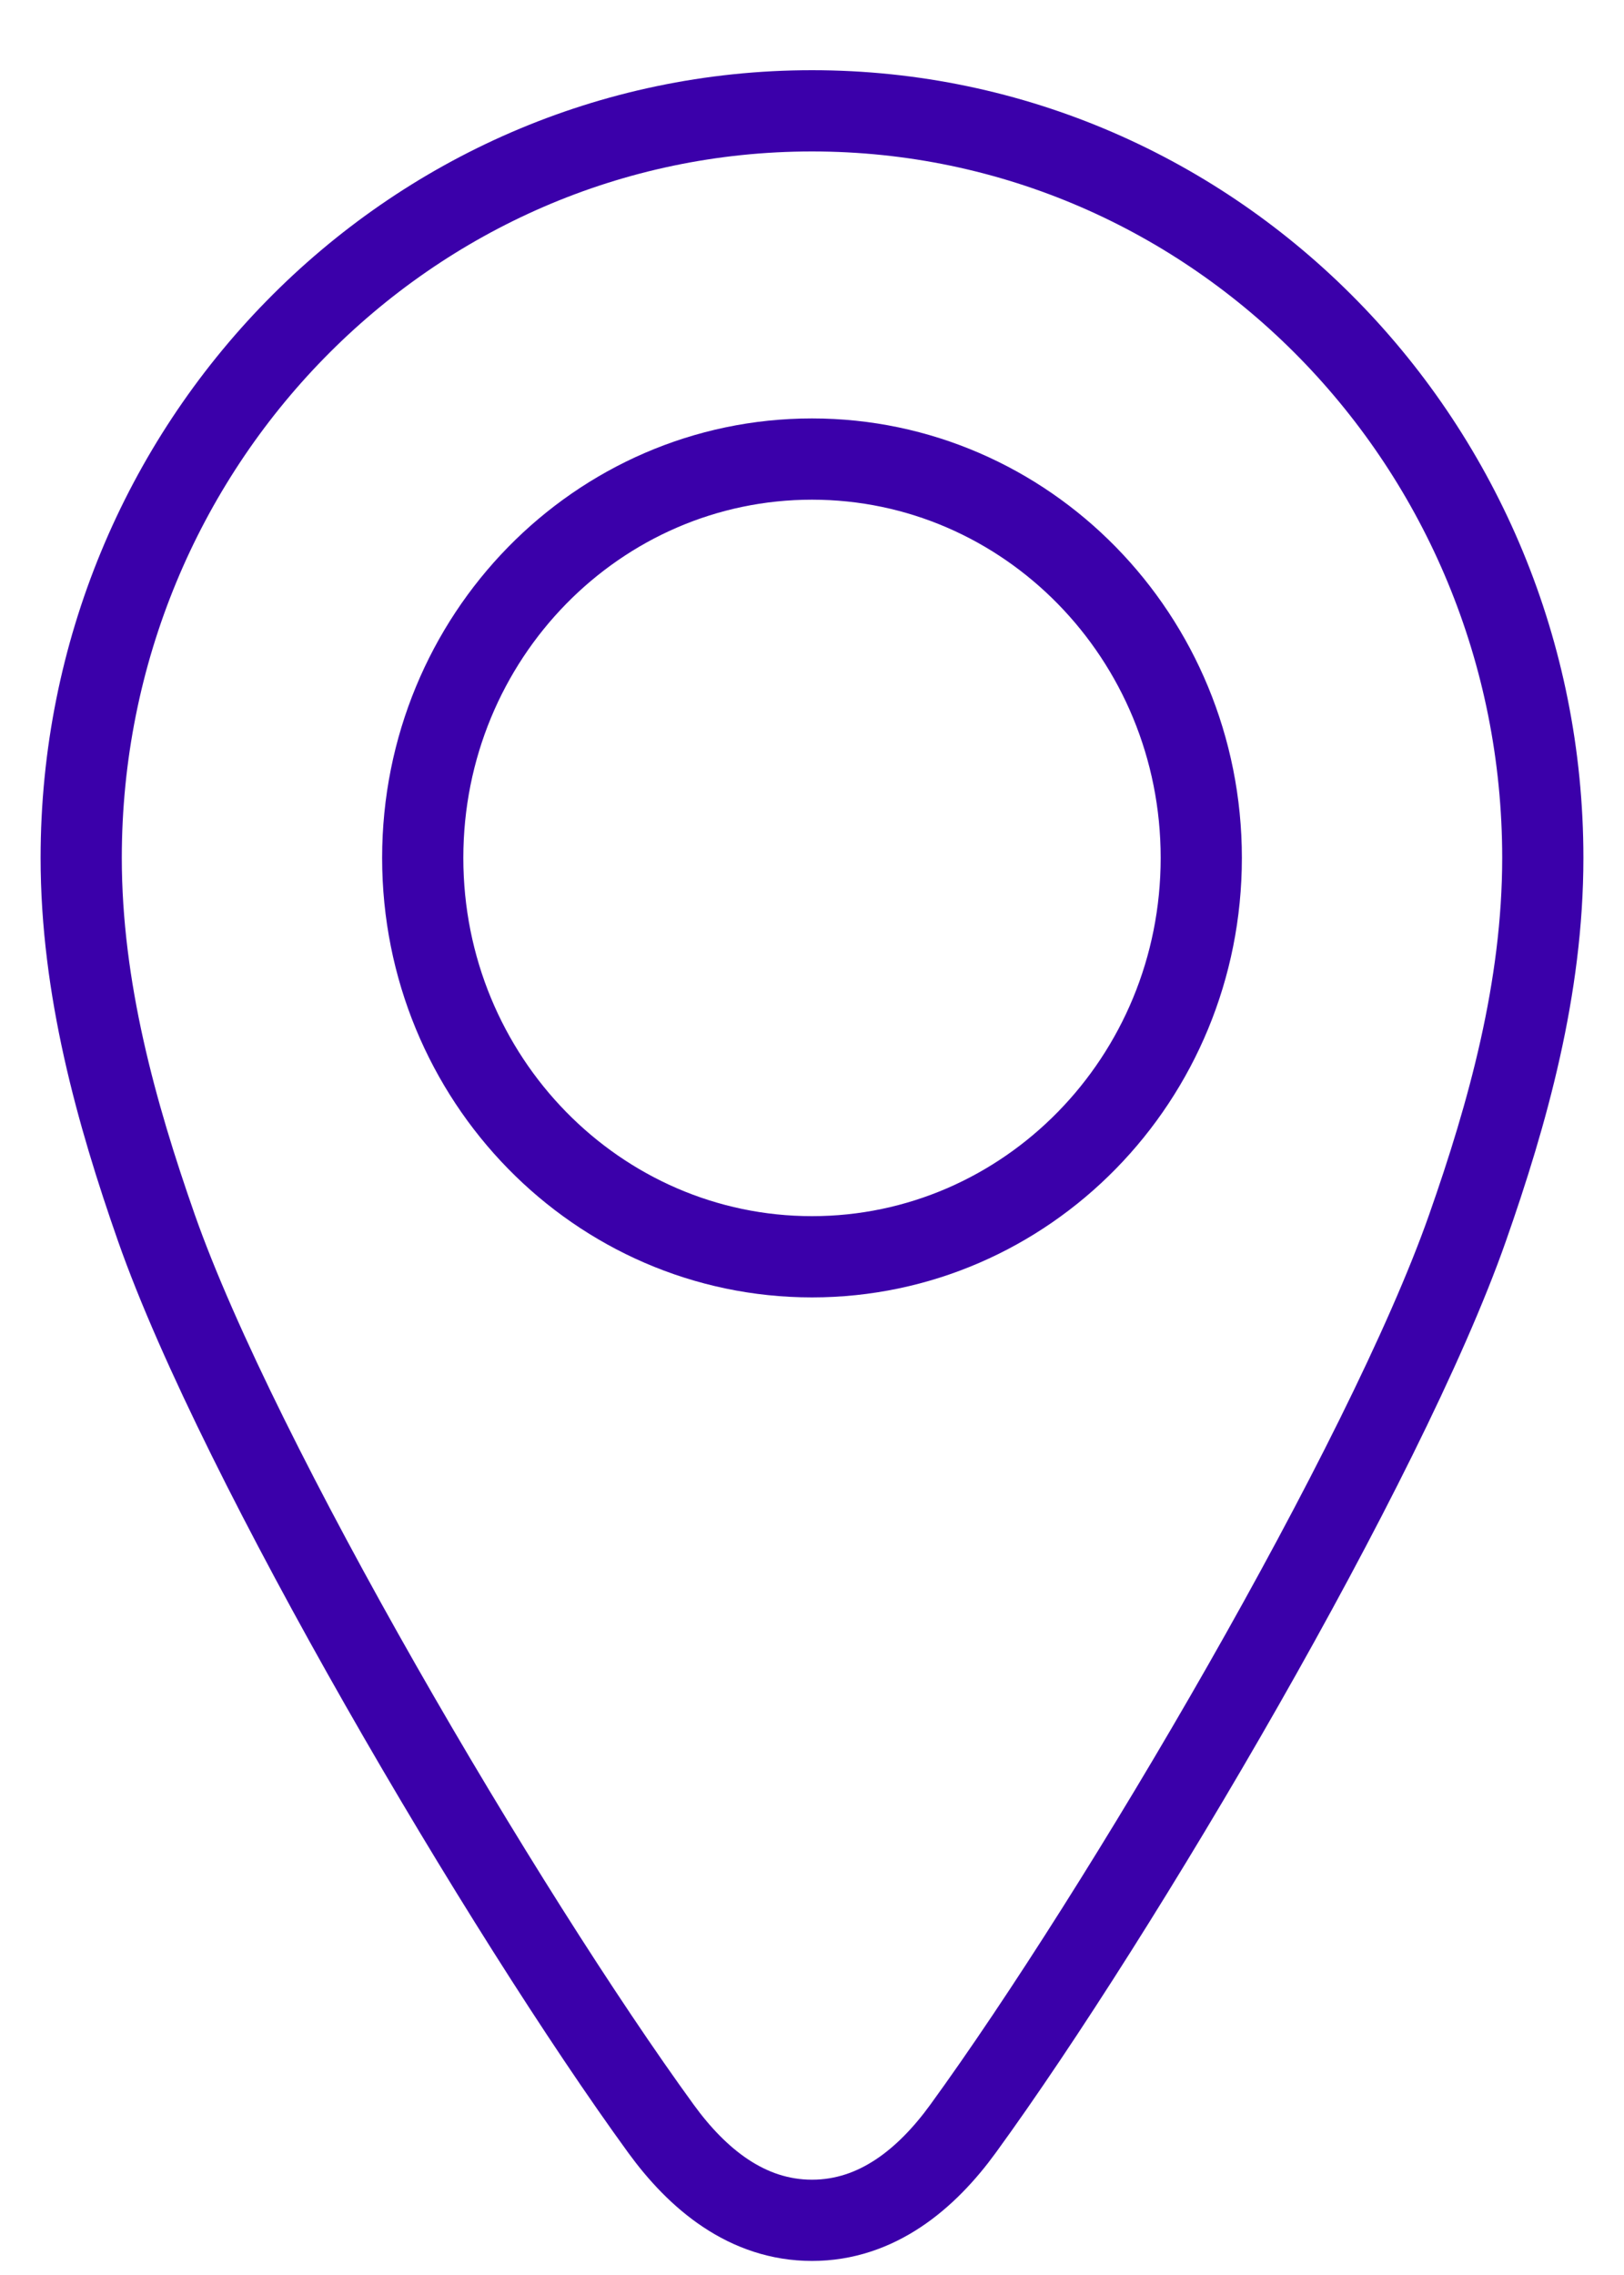
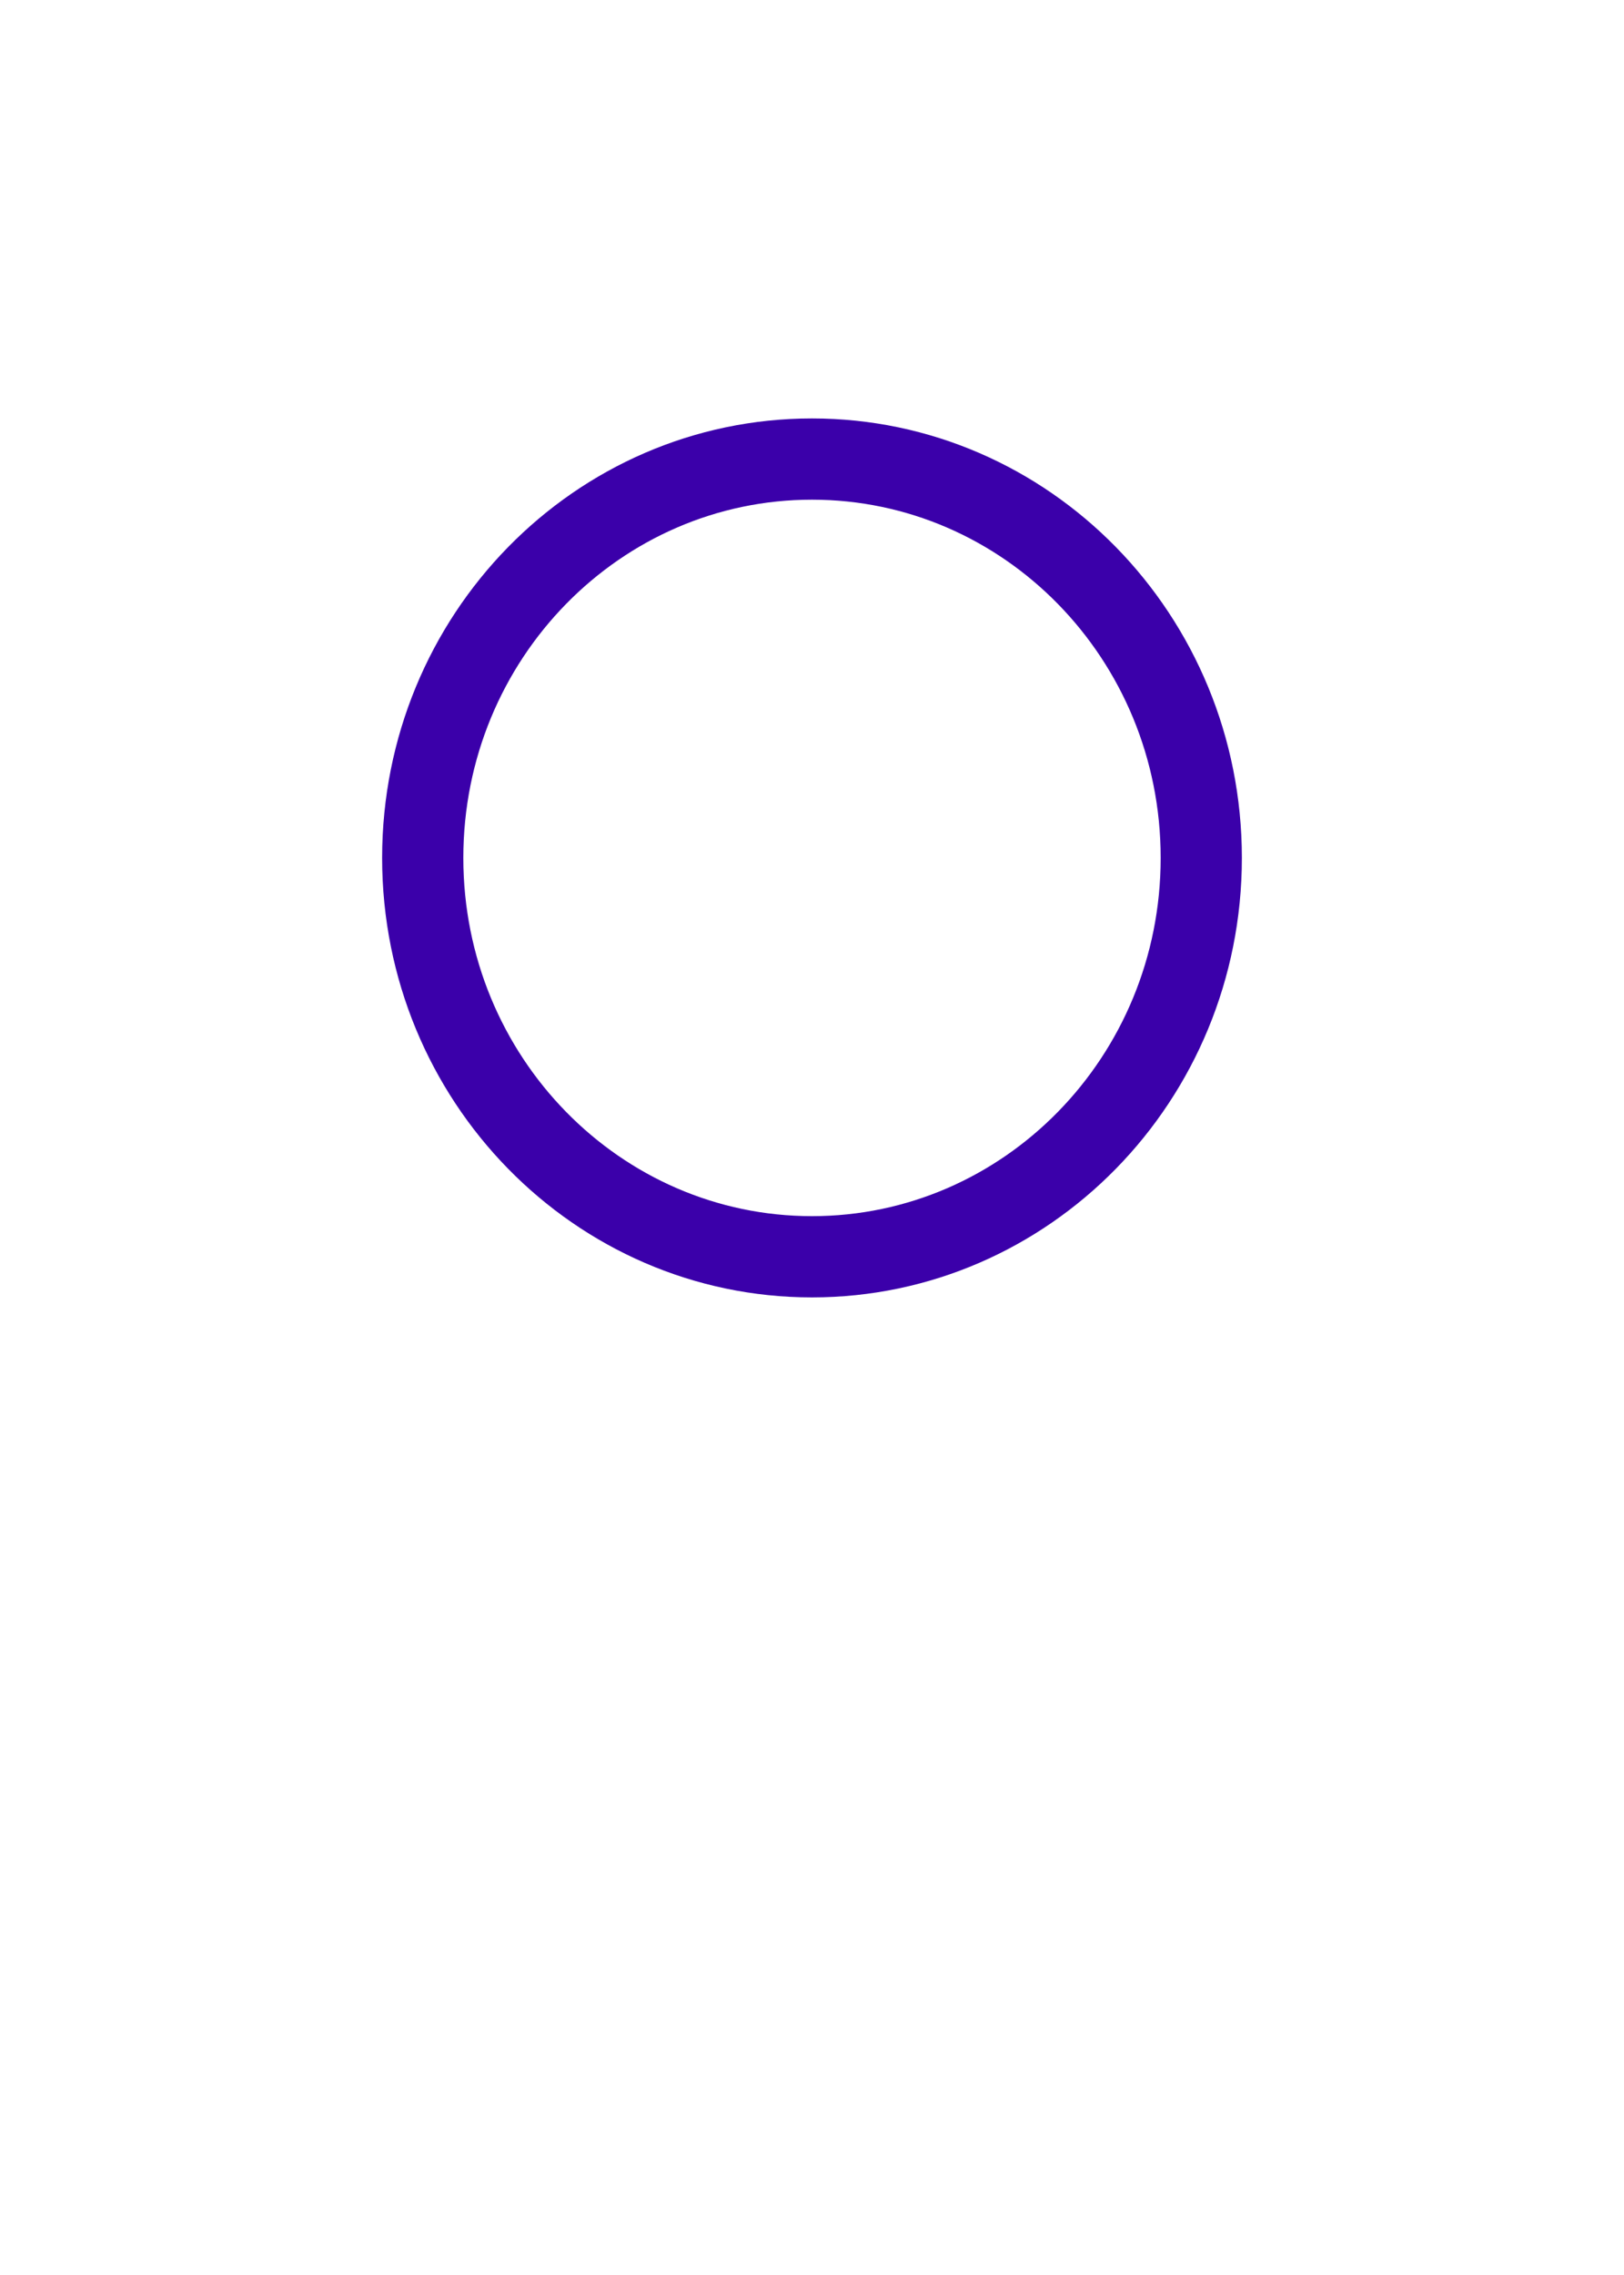
<svg xmlns="http://www.w3.org/2000/svg" width="20" height="28" viewBox="0 0 20 28" fill="none">
-   <path d="M10 27.327C10.802 27.327 11.412 26.815 11.859 26.201C13.794 23.541 17.062 17.994 18.073 15.112C18.568 13.703 19 12.161 19 10.559C19 5.481 14.971 1.364 10 1.364C5.029 1.364 1 5.481 1 10.559C1 12.161 1.432 13.703 1.926 15.112C2.938 17.994 6.206 23.541 8.141 26.201C8.588 26.815 9.198 27.327 10 27.327Z" stroke="#3B00AA" stroke-miterlimit="10" />
  <path d="M14.794 10.559C14.794 13.28 12.638 15.468 10 15.468C7.362 15.468 5.206 13.28 5.206 10.559C5.206 7.838 7.362 5.65 10 5.65C12.638 5.65 14.794 7.838 14.794 10.559Z" stroke="#3B00AA" />
</svg>